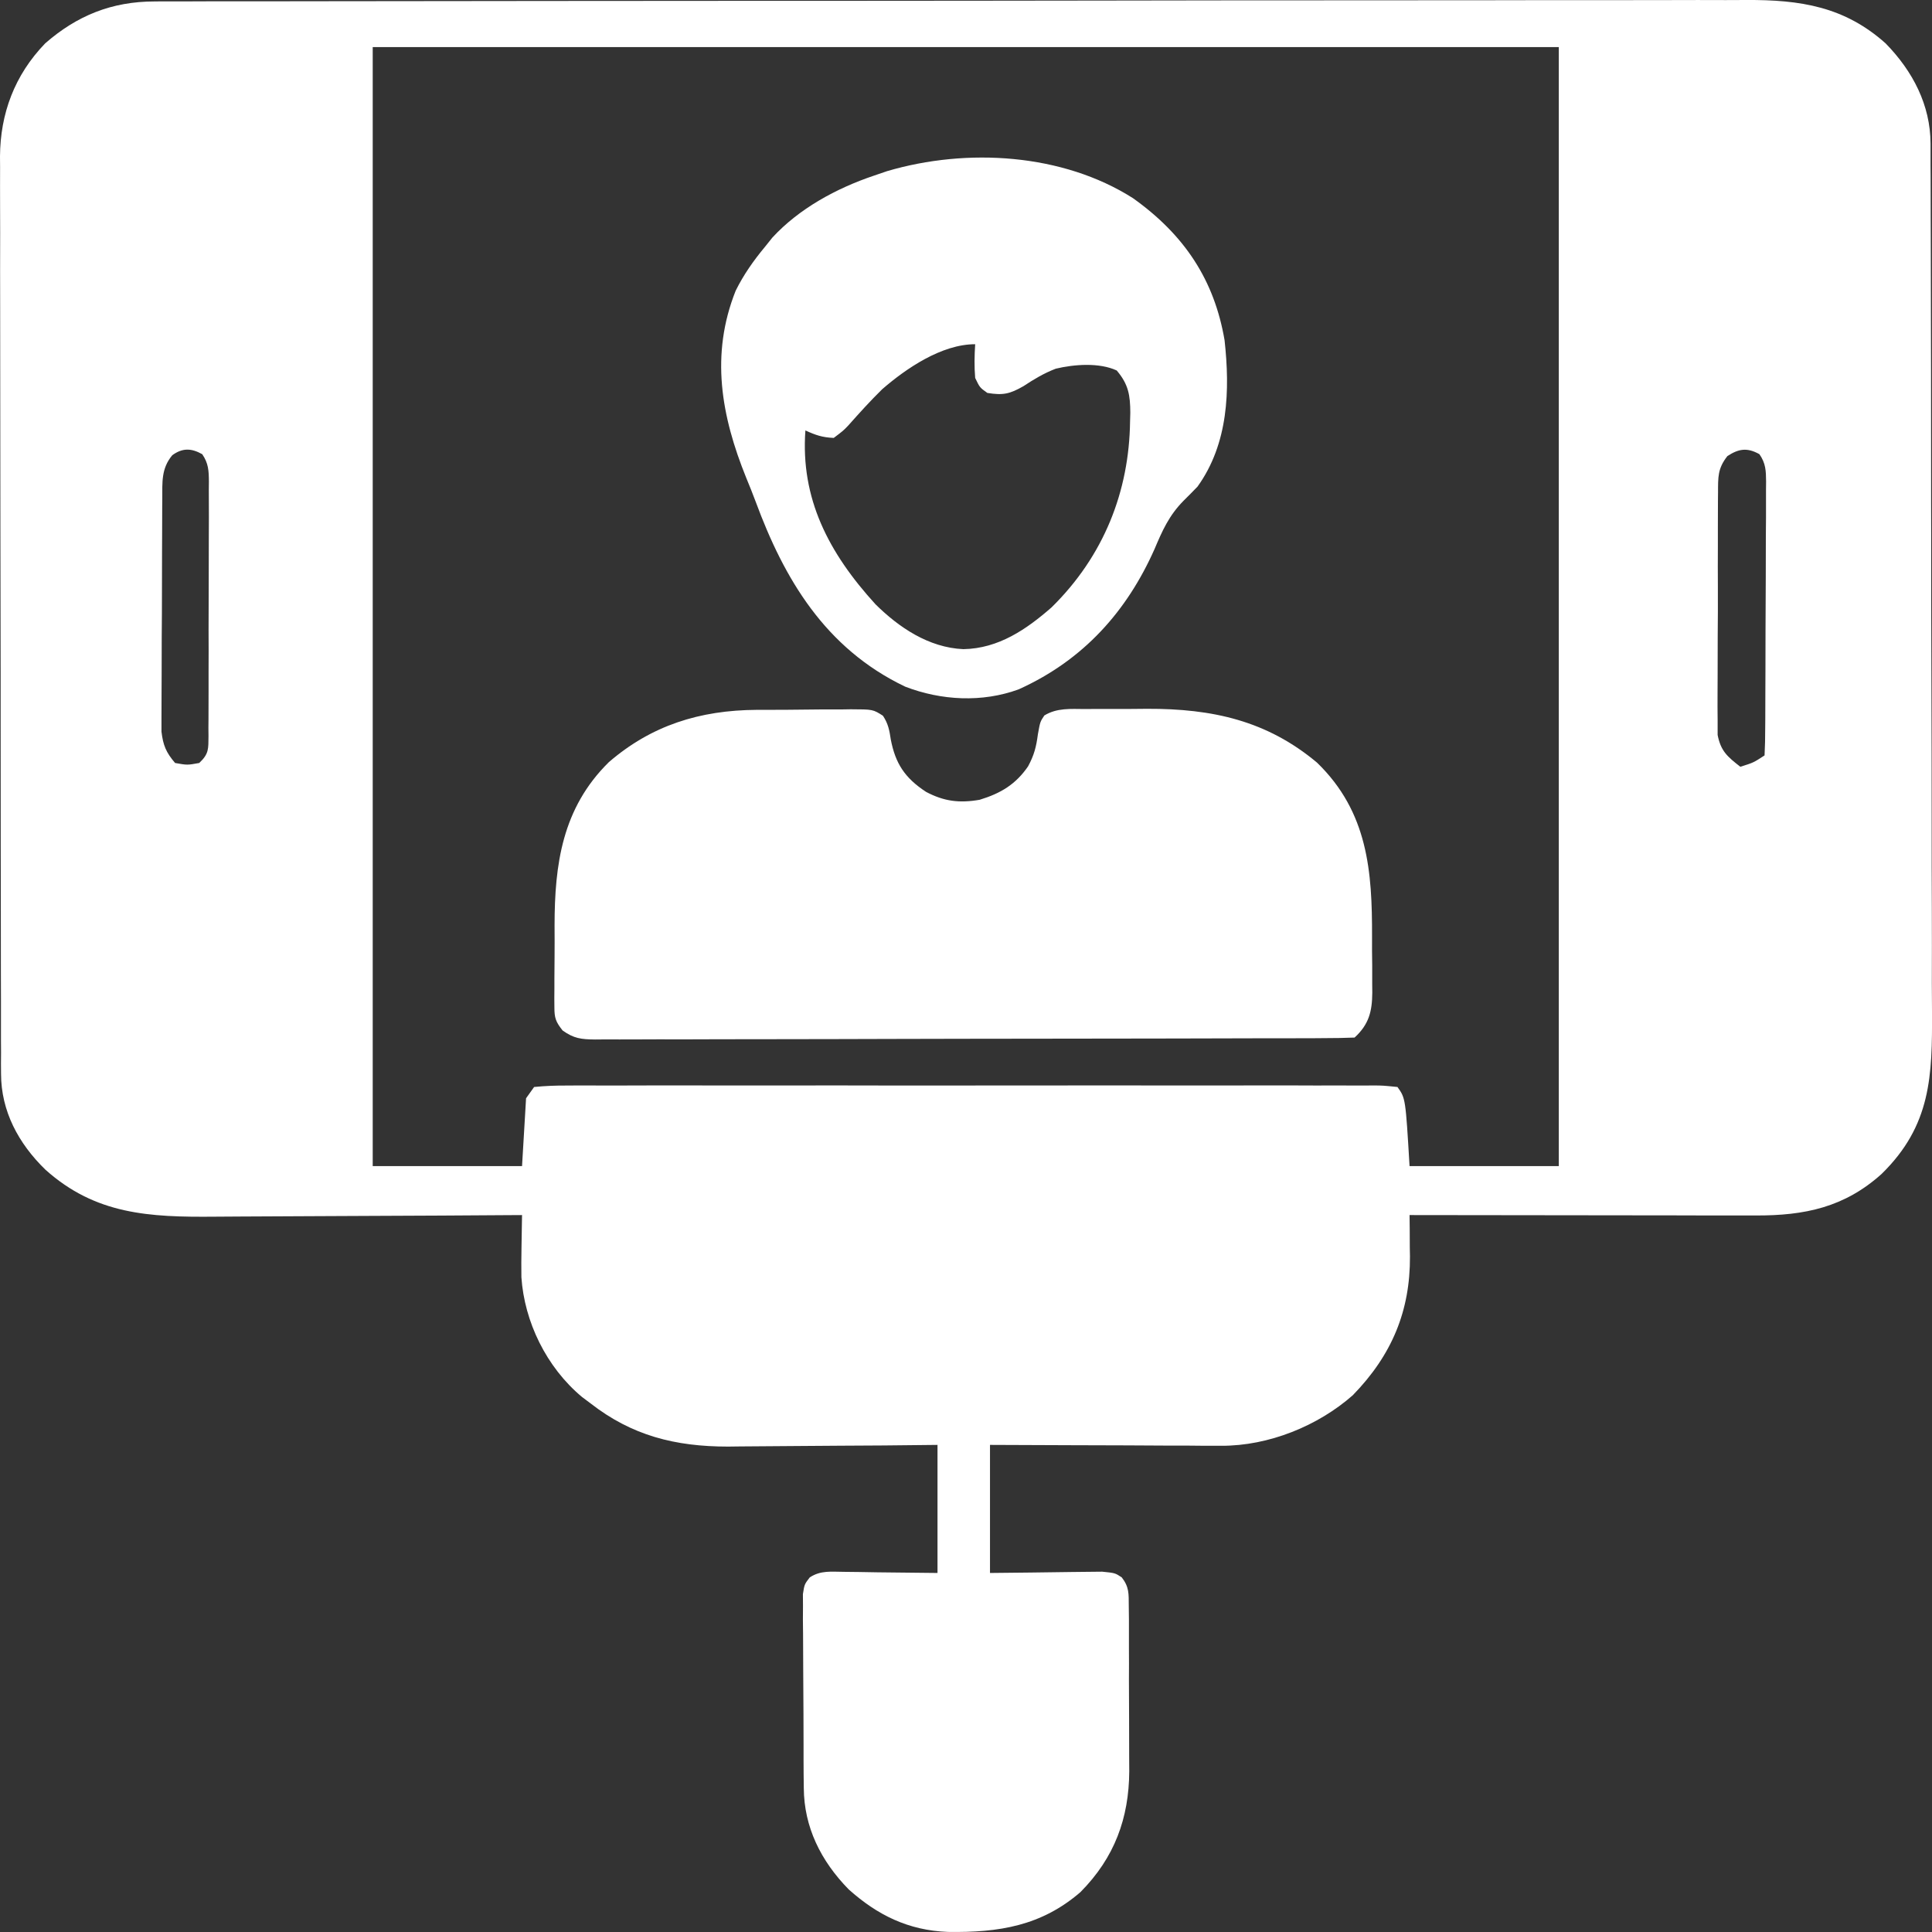
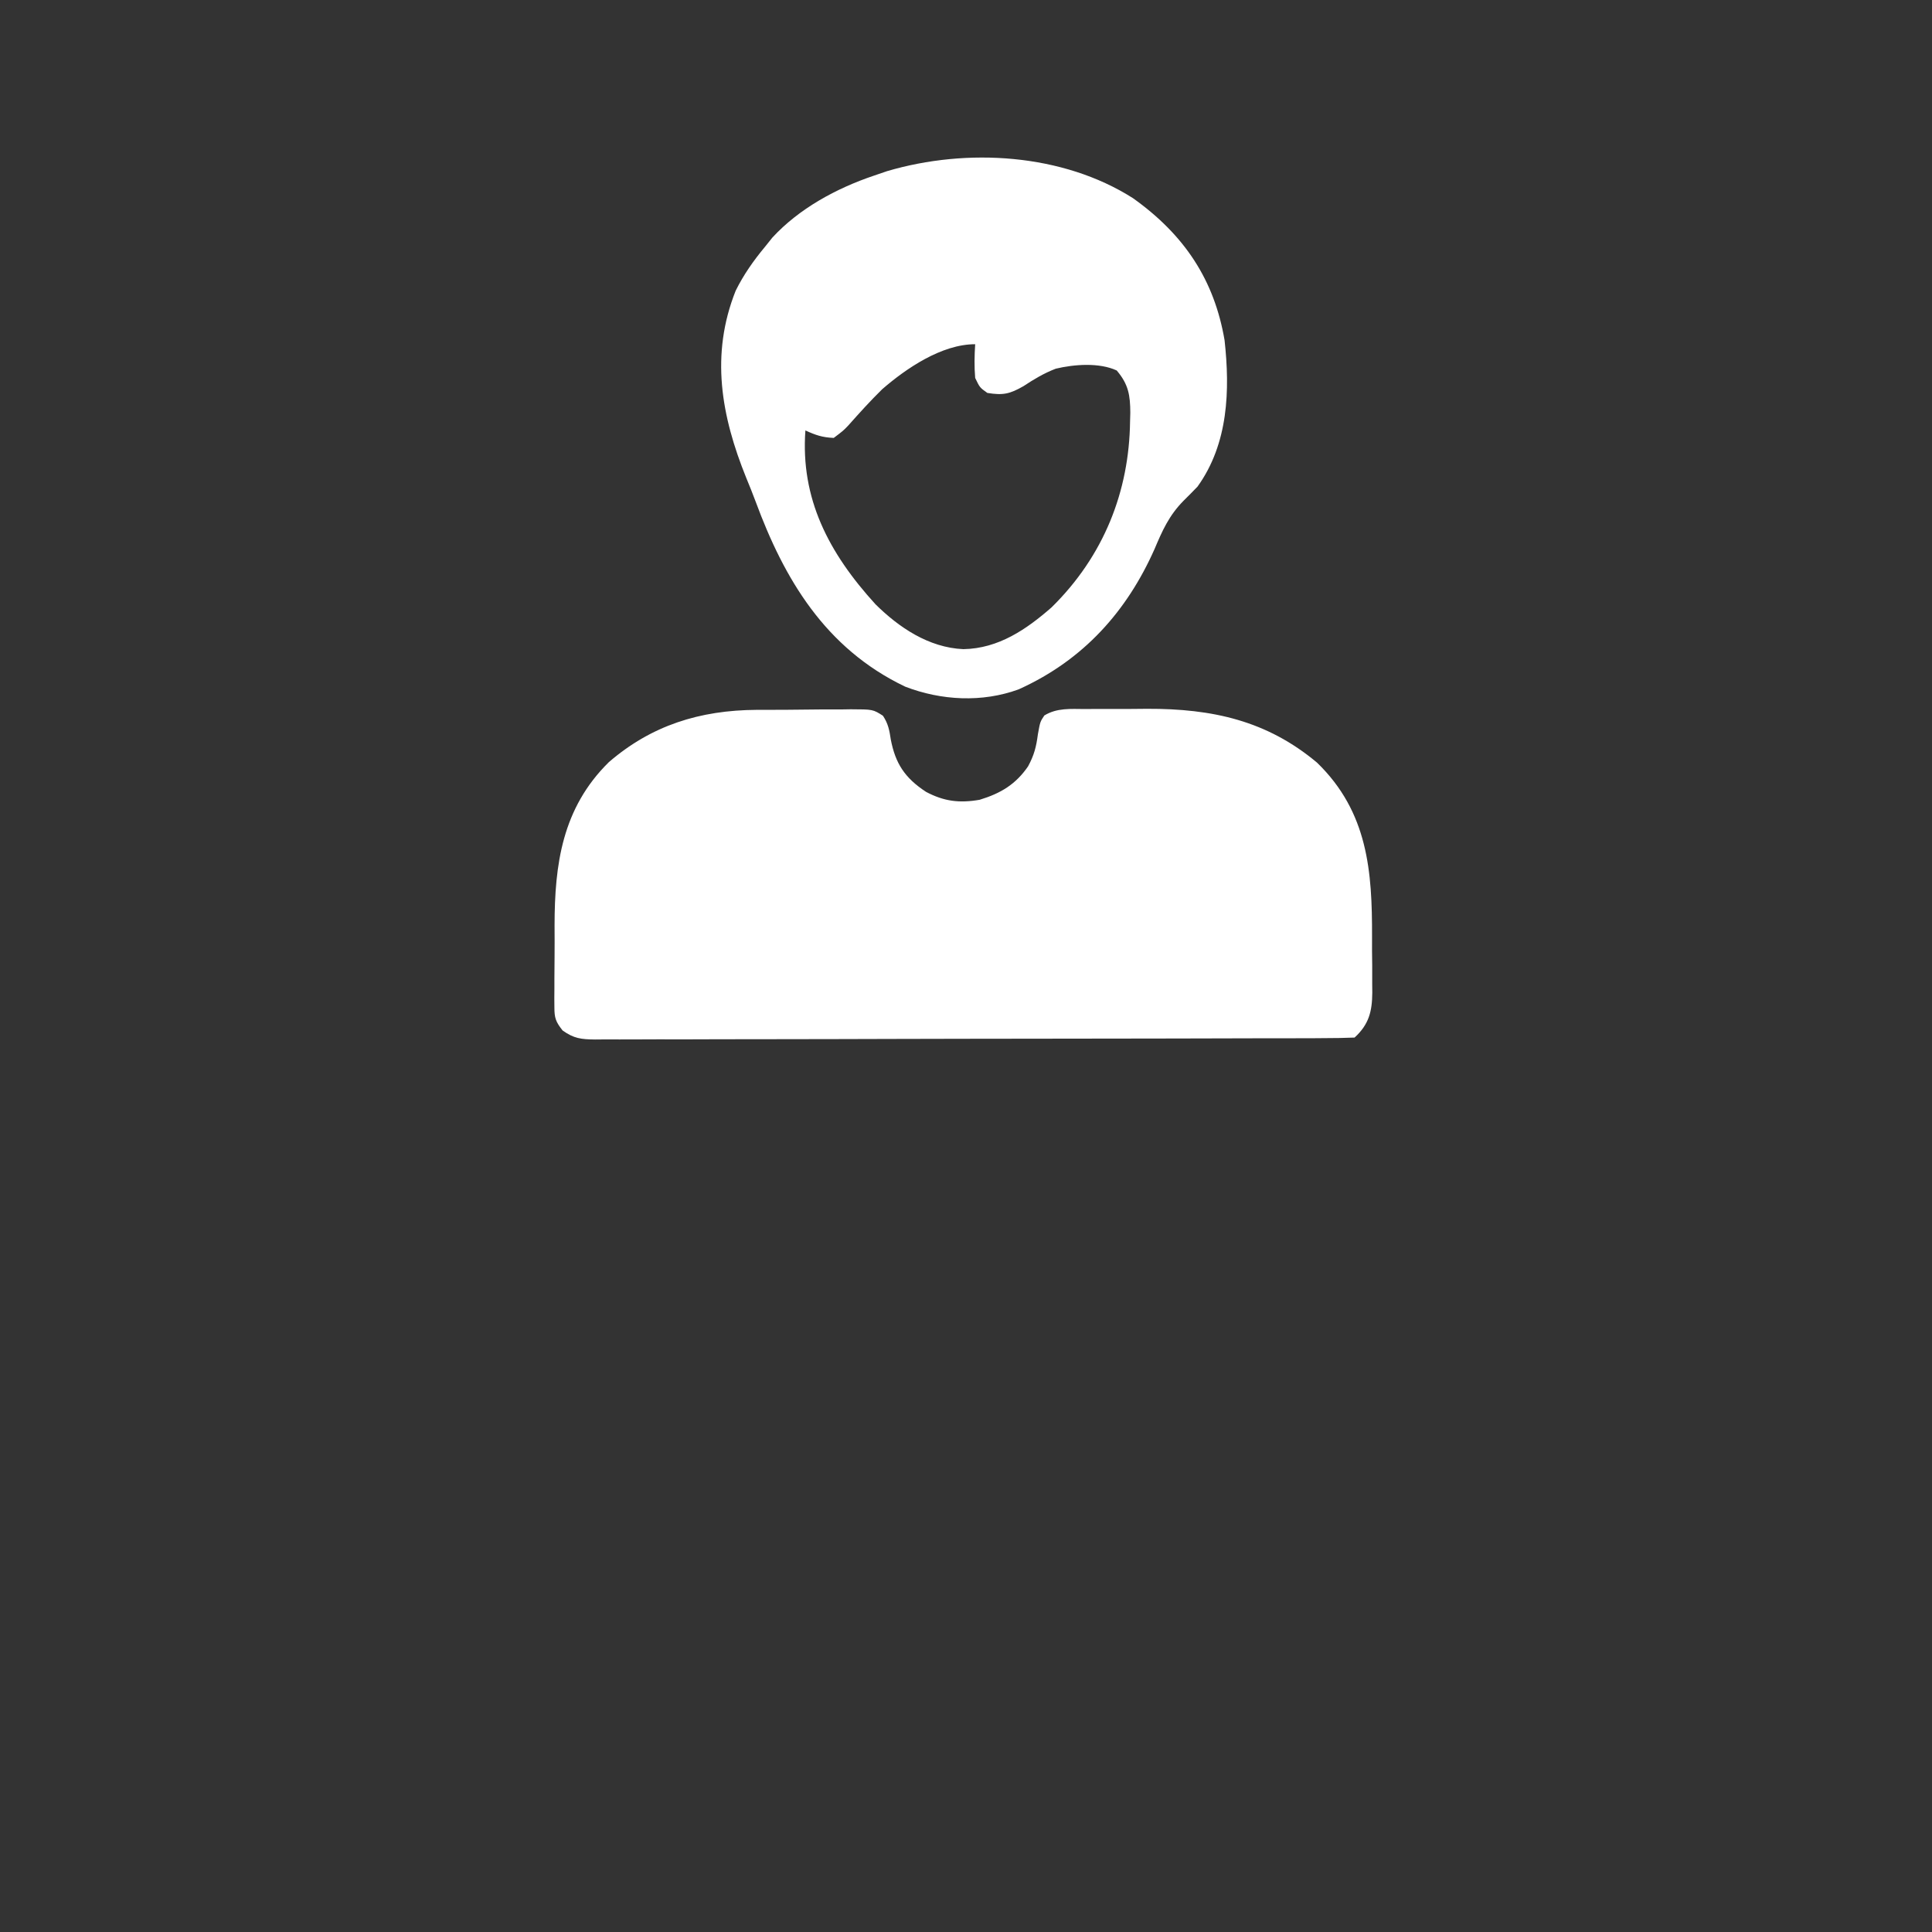
<svg xmlns="http://www.w3.org/2000/svg" width="24" height="24" viewBox="0 0 24 24" fill="none">
  <rect x="0" y="0" width="24" height="24" fill="#333333" stroke="none" />
-   <path d="M1.922 0.018C1.957 0.017 1.992 0.017 2.029 0.017C2.148 0.017 2.266 0.017 2.385 0.017C2.471 0.017 2.557 0.017 2.642 0.016C2.879 0.016 3.115 0.016 3.351 0.016C3.606 0.015 3.86 0.015 4.115 0.015C4.73 0.014 5.345 0.013 5.96 0.013C6.249 0.013 6.539 0.012 6.828 0.012C7.791 0.011 8.753 0.011 9.716 0.01C9.966 0.01 10.216 0.01 10.465 0.01C10.559 0.01 10.559 0.01 10.653 0.01C11.659 0.01 12.665 0.008 13.671 0.007C14.704 0.005 15.736 0.004 16.769 0.004C17.349 0.004 17.928 0.004 18.508 0.003C19.002 0.002 19.496 0.001 19.989 0.002C20.241 0.002 20.493 0.002 20.745 0.001C20.976 1.89954e-05 21.207 6.49856e-05 21.438 0.001C21.521 0.001 21.604 0.001 21.687 0C22.368 -0.004 22.914 0.083 23.424 0.539C23.764 0.887 23.98 1.307 23.982 1.783C23.982 1.824 23.982 1.866 23.982 1.909C23.982 1.978 23.982 1.978 23.982 2.047C23.983 2.096 23.983 2.145 23.983 2.195C23.983 2.359 23.984 2.522 23.984 2.686C23.984 2.803 23.984 2.92 23.985 3.037C23.986 3.389 23.986 3.741 23.987 4.093C23.987 4.258 23.987 4.424 23.988 4.59C23.988 5.142 23.989 5.693 23.989 6.245C23.989 6.388 23.99 6.531 23.99 6.674C23.99 6.71 23.99 6.745 23.99 6.782C23.99 7.357 23.991 7.933 23.993 8.508C23.995 9.1 23.996 9.691 23.996 10.283C23.996 10.615 23.996 10.947 23.998 11.278C23.999 11.591 23.999 11.903 23.998 12.216C23.998 12.33 23.999 12.444 24 12.559C24.004 13.36 23.992 13.98 23.372 14.585C22.913 14.996 22.423 15.102 21.805 15.099C21.759 15.099 21.712 15.099 21.665 15.099C21.512 15.099 21.358 15.099 21.205 15.099C21.099 15.098 20.992 15.098 20.886 15.098C20.606 15.098 20.326 15.098 20.047 15.097C19.761 15.097 19.476 15.097 19.19 15.096C18.63 15.096 18.07 15.095 17.51 15.094C17.511 15.18 17.511 15.18 17.512 15.267C17.512 15.343 17.513 15.419 17.513 15.495C17.514 15.533 17.514 15.57 17.515 15.609C17.518 16.282 17.293 16.831 16.805 17.332C16.374 17.712 15.763 17.962 15.171 17.96C15.107 17.96 15.043 17.96 14.977 17.96C14.908 17.959 14.838 17.959 14.77 17.958C14.698 17.958 14.627 17.958 14.555 17.958C14.368 17.957 14.181 17.956 13.995 17.955C13.77 17.954 13.545 17.954 13.32 17.953C12.979 17.952 12.639 17.951 12.298 17.949C12.298 18.474 12.298 18.999 12.298 19.54C12.803 19.535 12.803 19.535 13.307 19.528C13.401 19.527 13.401 19.527 13.497 19.526C13.561 19.526 13.626 19.525 13.692 19.524C13.852 19.54 13.852 19.54 13.935 19.595C14.028 19.715 14.021 19.799 14.022 19.946C14.023 20.001 14.023 20.055 14.024 20.111C14.024 20.2 14.024 20.2 14.024 20.291C14.024 20.352 14.024 20.412 14.024 20.475C14.025 20.604 14.025 20.733 14.024 20.863C14.024 21.027 14.025 21.191 14.026 21.355C14.027 21.513 14.027 21.671 14.027 21.829C14.027 21.887 14.028 21.946 14.028 22.006C14.024 22.584 13.847 23.076 13.421 23.505C12.937 23.923 12.411 24.009 11.775 23.999C11.281 23.98 10.898 23.788 10.544 23.472C10.195 23.116 9.988 22.695 9.985 22.212C9.984 22.156 9.984 22.101 9.983 22.043C9.983 21.953 9.983 21.953 9.982 21.861C9.982 21.799 9.982 21.738 9.982 21.674C9.981 21.544 9.981 21.413 9.981 21.283C9.98 21.115 9.979 20.948 9.978 20.781C9.977 20.621 9.976 20.462 9.976 20.302C9.976 20.242 9.975 20.182 9.974 20.12C9.974 20.064 9.975 20.009 9.975 19.951C9.975 19.878 9.975 19.878 9.974 19.803C9.993 19.681 9.993 19.681 10.059 19.595C10.195 19.506 10.324 19.525 10.487 19.526C10.547 19.527 10.608 19.527 10.67 19.528C10.748 19.529 10.825 19.53 10.904 19.532C11.149 19.534 11.394 19.537 11.646 19.54C11.646 19.015 11.646 18.49 11.646 17.949C11.316 17.952 11.316 17.952 10.979 17.956C10.801 17.957 10.624 17.958 10.446 17.959C10.26 17.96 10.074 17.961 9.887 17.963C9.707 17.965 9.527 17.966 9.347 17.967C9.246 17.967 9.145 17.969 9.044 17.97C8.384 17.97 7.848 17.832 7.337 17.434C7.301 17.407 7.265 17.381 7.229 17.353C6.786 16.983 6.514 16.418 6.477 15.866C6.475 15.748 6.476 15.63 6.478 15.512C6.479 15.472 6.479 15.431 6.48 15.39C6.481 15.291 6.483 15.193 6.485 15.094C6.397 15.095 6.397 15.095 6.308 15.095C5.757 15.099 5.207 15.102 4.656 15.104C4.373 15.105 4.09 15.106 3.807 15.108C3.533 15.11 3.26 15.111 2.986 15.112C2.882 15.112 2.778 15.113 2.674 15.114C1.851 15.122 1.186 15.087 0.565 14.531C0.227 14.203 0.014 13.801 0.013 13.341C0.013 13.299 0.013 13.257 0.012 13.214C0.013 13.168 0.013 13.123 0.013 13.075C0.012 13.027 0.012 12.978 0.012 12.928C0.012 12.764 0.012 12.6 0.012 12.436C0.011 12.319 0.011 12.201 0.011 12.084C0.01 11.765 0.01 11.446 0.01 11.127C0.009 10.927 0.009 10.728 0.009 10.529C0.008 9.976 0.008 9.424 0.008 8.872C0.008 8.837 0.008 8.801 0.008 8.765C0.008 8.729 0.008 8.694 0.008 8.658C0.008 8.586 0.008 8.514 0.008 8.442C0.008 8.407 0.008 8.371 0.008 8.334C0.007 7.758 0.006 7.181 0.005 6.605C0.004 6.013 0.004 5.42 0.003 4.828C0.003 4.496 0.003 4.163 0.002 3.831C0.001 3.518 0.001 3.205 0.002 2.893C0.002 2.778 0.002 2.663 0.001 2.549C0 2.392 0.001 2.235 0.001 2.078C0.001 2.033 0 1.988 0 1.941C0.004 1.414 0.179 0.934 0.562 0.538C0.955 0.195 1.387 0.018 1.922 0.018ZM4.63 0.585C4.63 5.172 4.63 9.76 4.63 14.486C5.242 14.486 5.854 14.486 6.485 14.486C6.501 14.208 6.518 13.93 6.535 13.643C6.568 13.597 6.601 13.55 6.635 13.503C6.778 13.489 6.91 13.484 7.053 13.485C7.119 13.485 7.119 13.485 7.186 13.484C7.334 13.484 7.482 13.484 7.629 13.485C7.735 13.484 7.84 13.484 7.946 13.484C8.233 13.483 8.52 13.483 8.807 13.484C9.107 13.484 9.407 13.484 9.707 13.484C10.211 13.483 10.715 13.484 11.219 13.485C11.802 13.485 12.386 13.485 12.969 13.484C13.469 13.484 13.969 13.483 14.469 13.484C14.768 13.484 15.067 13.484 15.366 13.484C15.647 13.483 15.928 13.483 16.209 13.484C16.312 13.485 16.416 13.485 16.519 13.484C16.66 13.484 16.8 13.484 16.941 13.485C16.983 13.485 17.024 13.484 17.067 13.484C17.18 13.485 17.18 13.485 17.36 13.503C17.46 13.643 17.46 13.643 17.51 14.486C18.122 14.486 18.734 14.486 19.364 14.486C19.364 9.899 19.364 5.311 19.364 0.585C14.502 0.585 9.64 0.585 4.63 0.585ZM2.14 5.655C2.001 5.822 2.017 5.992 2.016 6.196C2.016 6.228 2.016 6.261 2.015 6.294C2.015 6.402 2.014 6.509 2.014 6.617C2.014 6.691 2.014 6.766 2.013 6.841C2.013 6.998 2.012 7.155 2.012 7.311C2.012 7.512 2.011 7.713 2.009 7.914C2.008 8.068 2.008 8.223 2.008 8.377C2.008 8.451 2.007 8.525 2.007 8.599C2.006 8.703 2.006 8.806 2.006 8.91C2.006 8.969 2.006 9.028 2.006 9.089C2.026 9.257 2.062 9.346 2.175 9.478C2.327 9.505 2.327 9.505 2.475 9.478C2.598 9.363 2.588 9.299 2.59 9.142C2.59 9.109 2.589 9.075 2.589 9.041C2.59 9.005 2.59 8.97 2.59 8.933C2.591 8.816 2.591 8.699 2.591 8.581C2.591 8.5 2.591 8.419 2.591 8.337C2.592 8.167 2.592 7.996 2.591 7.825C2.591 7.606 2.592 7.387 2.593 7.168C2.594 7 2.594 6.832 2.594 6.664C2.594 6.583 2.594 6.502 2.595 6.422C2.595 6.309 2.595 6.196 2.594 6.083C2.595 6.05 2.595 6.016 2.595 5.982C2.594 5.849 2.59 5.755 2.512 5.642C2.376 5.566 2.266 5.563 2.14 5.655ZM21.458 5.666C21.336 5.822 21.343 5.927 21.342 6.12C21.342 6.154 21.341 6.188 21.341 6.223C21.34 6.335 21.34 6.447 21.34 6.558C21.34 6.636 21.34 6.714 21.34 6.792C21.339 6.955 21.339 7.118 21.34 7.281C21.341 7.49 21.34 7.699 21.338 7.908C21.337 8.069 21.337 8.23 21.337 8.39C21.337 8.467 21.337 8.545 21.336 8.622C21.335 8.729 21.336 8.837 21.337 8.945C21.337 9.006 21.337 9.067 21.337 9.13C21.376 9.329 21.456 9.398 21.619 9.525C21.782 9.474 21.782 9.474 21.92 9.384C21.926 9.271 21.928 9.159 21.928 9.046C21.928 9.011 21.929 8.975 21.929 8.939C21.93 8.821 21.93 8.704 21.93 8.586C21.931 8.505 21.931 8.423 21.931 8.342C21.932 8.171 21.932 8 21.932 7.829C21.933 7.609 21.934 7.39 21.935 7.171C21.936 7.002 21.936 6.834 21.936 6.666C21.936 6.585 21.937 6.504 21.938 6.423C21.938 6.31 21.938 6.197 21.938 6.084C21.939 6.034 21.939 6.034 21.939 5.982C21.938 5.849 21.935 5.755 21.856 5.642C21.704 5.557 21.598 5.574 21.458 5.666Z" fill="white" />
  <path d="M9.401 8.818C9.463 8.818 9.463 8.818 9.527 8.818C9.614 8.817 9.702 8.817 9.789 8.817C9.923 8.816 10.057 8.815 10.191 8.813C10.276 8.813 10.361 8.813 10.446 8.813C10.506 8.812 10.506 8.812 10.568 8.811C10.844 8.812 10.844 8.812 10.968 8.891C11.034 8.99 11.049 9.074 11.066 9.188C11.123 9.482 11.238 9.663 11.504 9.837C11.727 9.955 11.918 9.979 12.17 9.935C12.436 9.854 12.619 9.741 12.771 9.52C12.846 9.381 12.873 9.277 12.893 9.122C12.921 8.966 12.921 8.966 12.973 8.888C13.13 8.792 13.297 8.807 13.48 8.808C13.52 8.807 13.561 8.807 13.602 8.807C13.688 8.807 13.774 8.807 13.86 8.807C13.99 8.808 14.119 8.806 14.248 8.805C15.064 8.802 15.741 8.954 16.361 9.474C16.995 10.089 17.046 10.829 17.044 11.633C17.043 11.754 17.044 11.873 17.046 11.993C17.046 12.07 17.046 12.147 17.046 12.224C17.046 12.26 17.047 12.295 17.047 12.332C17.045 12.562 17.007 12.724 16.827 12.889C16.703 12.894 16.579 12.896 16.454 12.896C16.414 12.896 16.375 12.896 16.334 12.897C16.2 12.897 16.067 12.897 15.933 12.898C15.838 12.898 15.742 12.898 15.647 12.898C15.387 12.899 15.127 12.9 14.867 12.9C14.705 12.9 14.543 12.901 14.381 12.901C13.873 12.902 13.366 12.902 12.859 12.903C12.273 12.903 11.687 12.905 11.101 12.906C10.648 12.908 10.195 12.908 9.743 12.909C9.472 12.909 9.202 12.909 8.931 12.91C8.677 12.911 8.422 12.912 8.168 12.911C8.075 12.911 7.981 12.911 7.887 12.912C7.76 12.913 7.633 12.912 7.505 12.912C7.468 12.912 7.431 12.913 7.392 12.913C7.219 12.911 7.129 12.901 6.989 12.801C6.904 12.694 6.887 12.646 6.887 12.515C6.887 12.478 6.886 12.441 6.886 12.402C6.886 12.363 6.887 12.323 6.887 12.282C6.887 12.22 6.887 12.22 6.887 12.156C6.887 12.069 6.888 11.981 6.889 11.893C6.89 11.76 6.89 11.628 6.889 11.495C6.89 10.743 6.981 10.041 7.563 9.468C8.09 9.013 8.69 8.822 9.401 8.818Z" fill="white" />
  <path d="M14.073 2.461C14.717 2.919 15.085 3.482 15.212 4.226C15.28 4.845 15.261 5.51 14.876 6.045C14.819 6.104 14.762 6.162 14.704 6.219C14.521 6.404 14.439 6.592 14.341 6.823C14.001 7.587 13.466 8.197 12.655 8.563C12.201 8.73 11.691 8.702 11.245 8.53C10.245 8.053 9.738 7.181 9.388 6.234C9.351 6.134 9.311 6.035 9.27 5.936C8.959 5.167 8.822 4.407 9.139 3.611C9.237 3.413 9.36 3.238 9.503 3.066C9.533 3.028 9.564 2.99 9.595 2.951C9.925 2.593 10.386 2.34 10.859 2.181C10.912 2.163 10.965 2.145 11.02 2.126C12.014 1.833 13.201 1.907 14.073 2.461ZM10.959 4.835C10.812 4.979 10.675 5.131 10.539 5.284C10.476 5.35 10.476 5.35 10.357 5.44C10.215 5.434 10.131 5.405 10.005 5.347C9.943 6.192 10.292 6.867 10.877 7.508C11.165 7.792 11.534 8.045 11.967 8.064C12.406 8.057 12.754 7.815 13.063 7.545C13.714 6.905 14.027 6.102 14.038 5.236C14.039 5.182 14.039 5.182 14.041 5.127C14.04 4.914 14.02 4.775 13.872 4.602C13.655 4.502 13.345 4.525 13.115 4.58C12.967 4.637 12.844 4.711 12.714 4.797C12.544 4.894 12.46 4.913 12.265 4.881C12.171 4.814 12.171 4.814 12.114 4.695C12.102 4.554 12.105 4.417 12.114 4.276C11.695 4.276 11.253 4.58 10.959 4.835Z" fill="white" />
</svg>